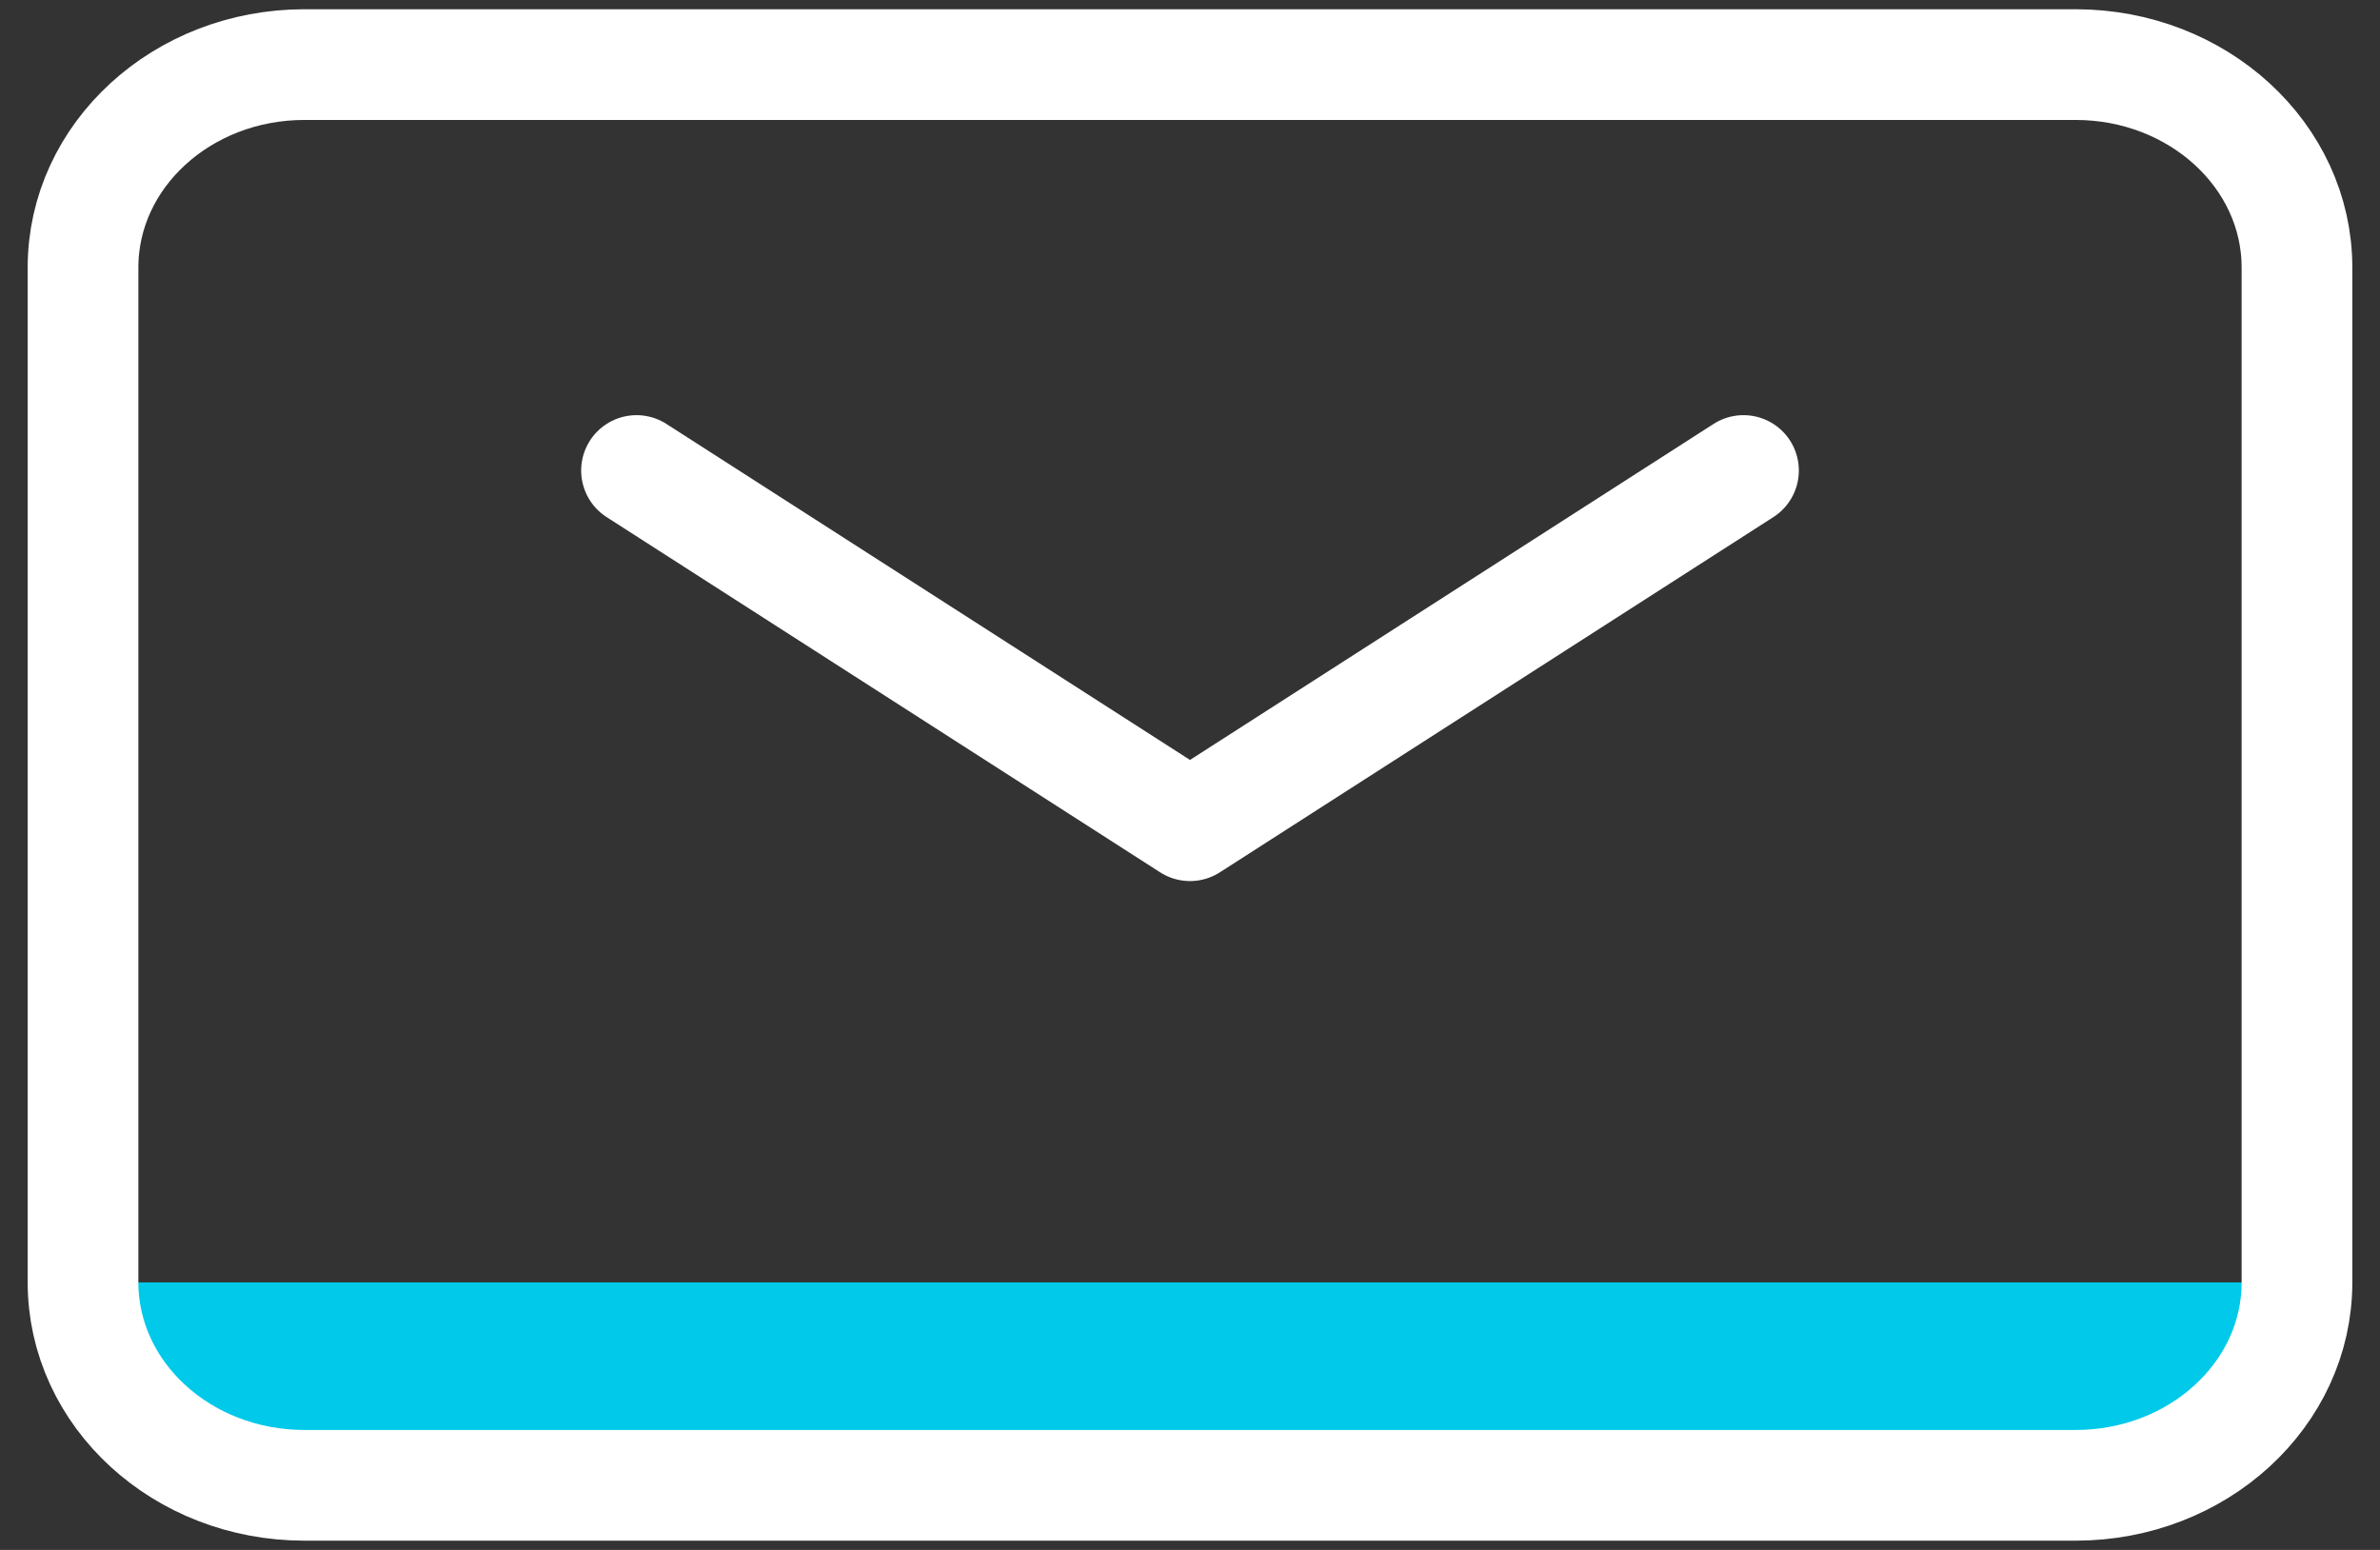
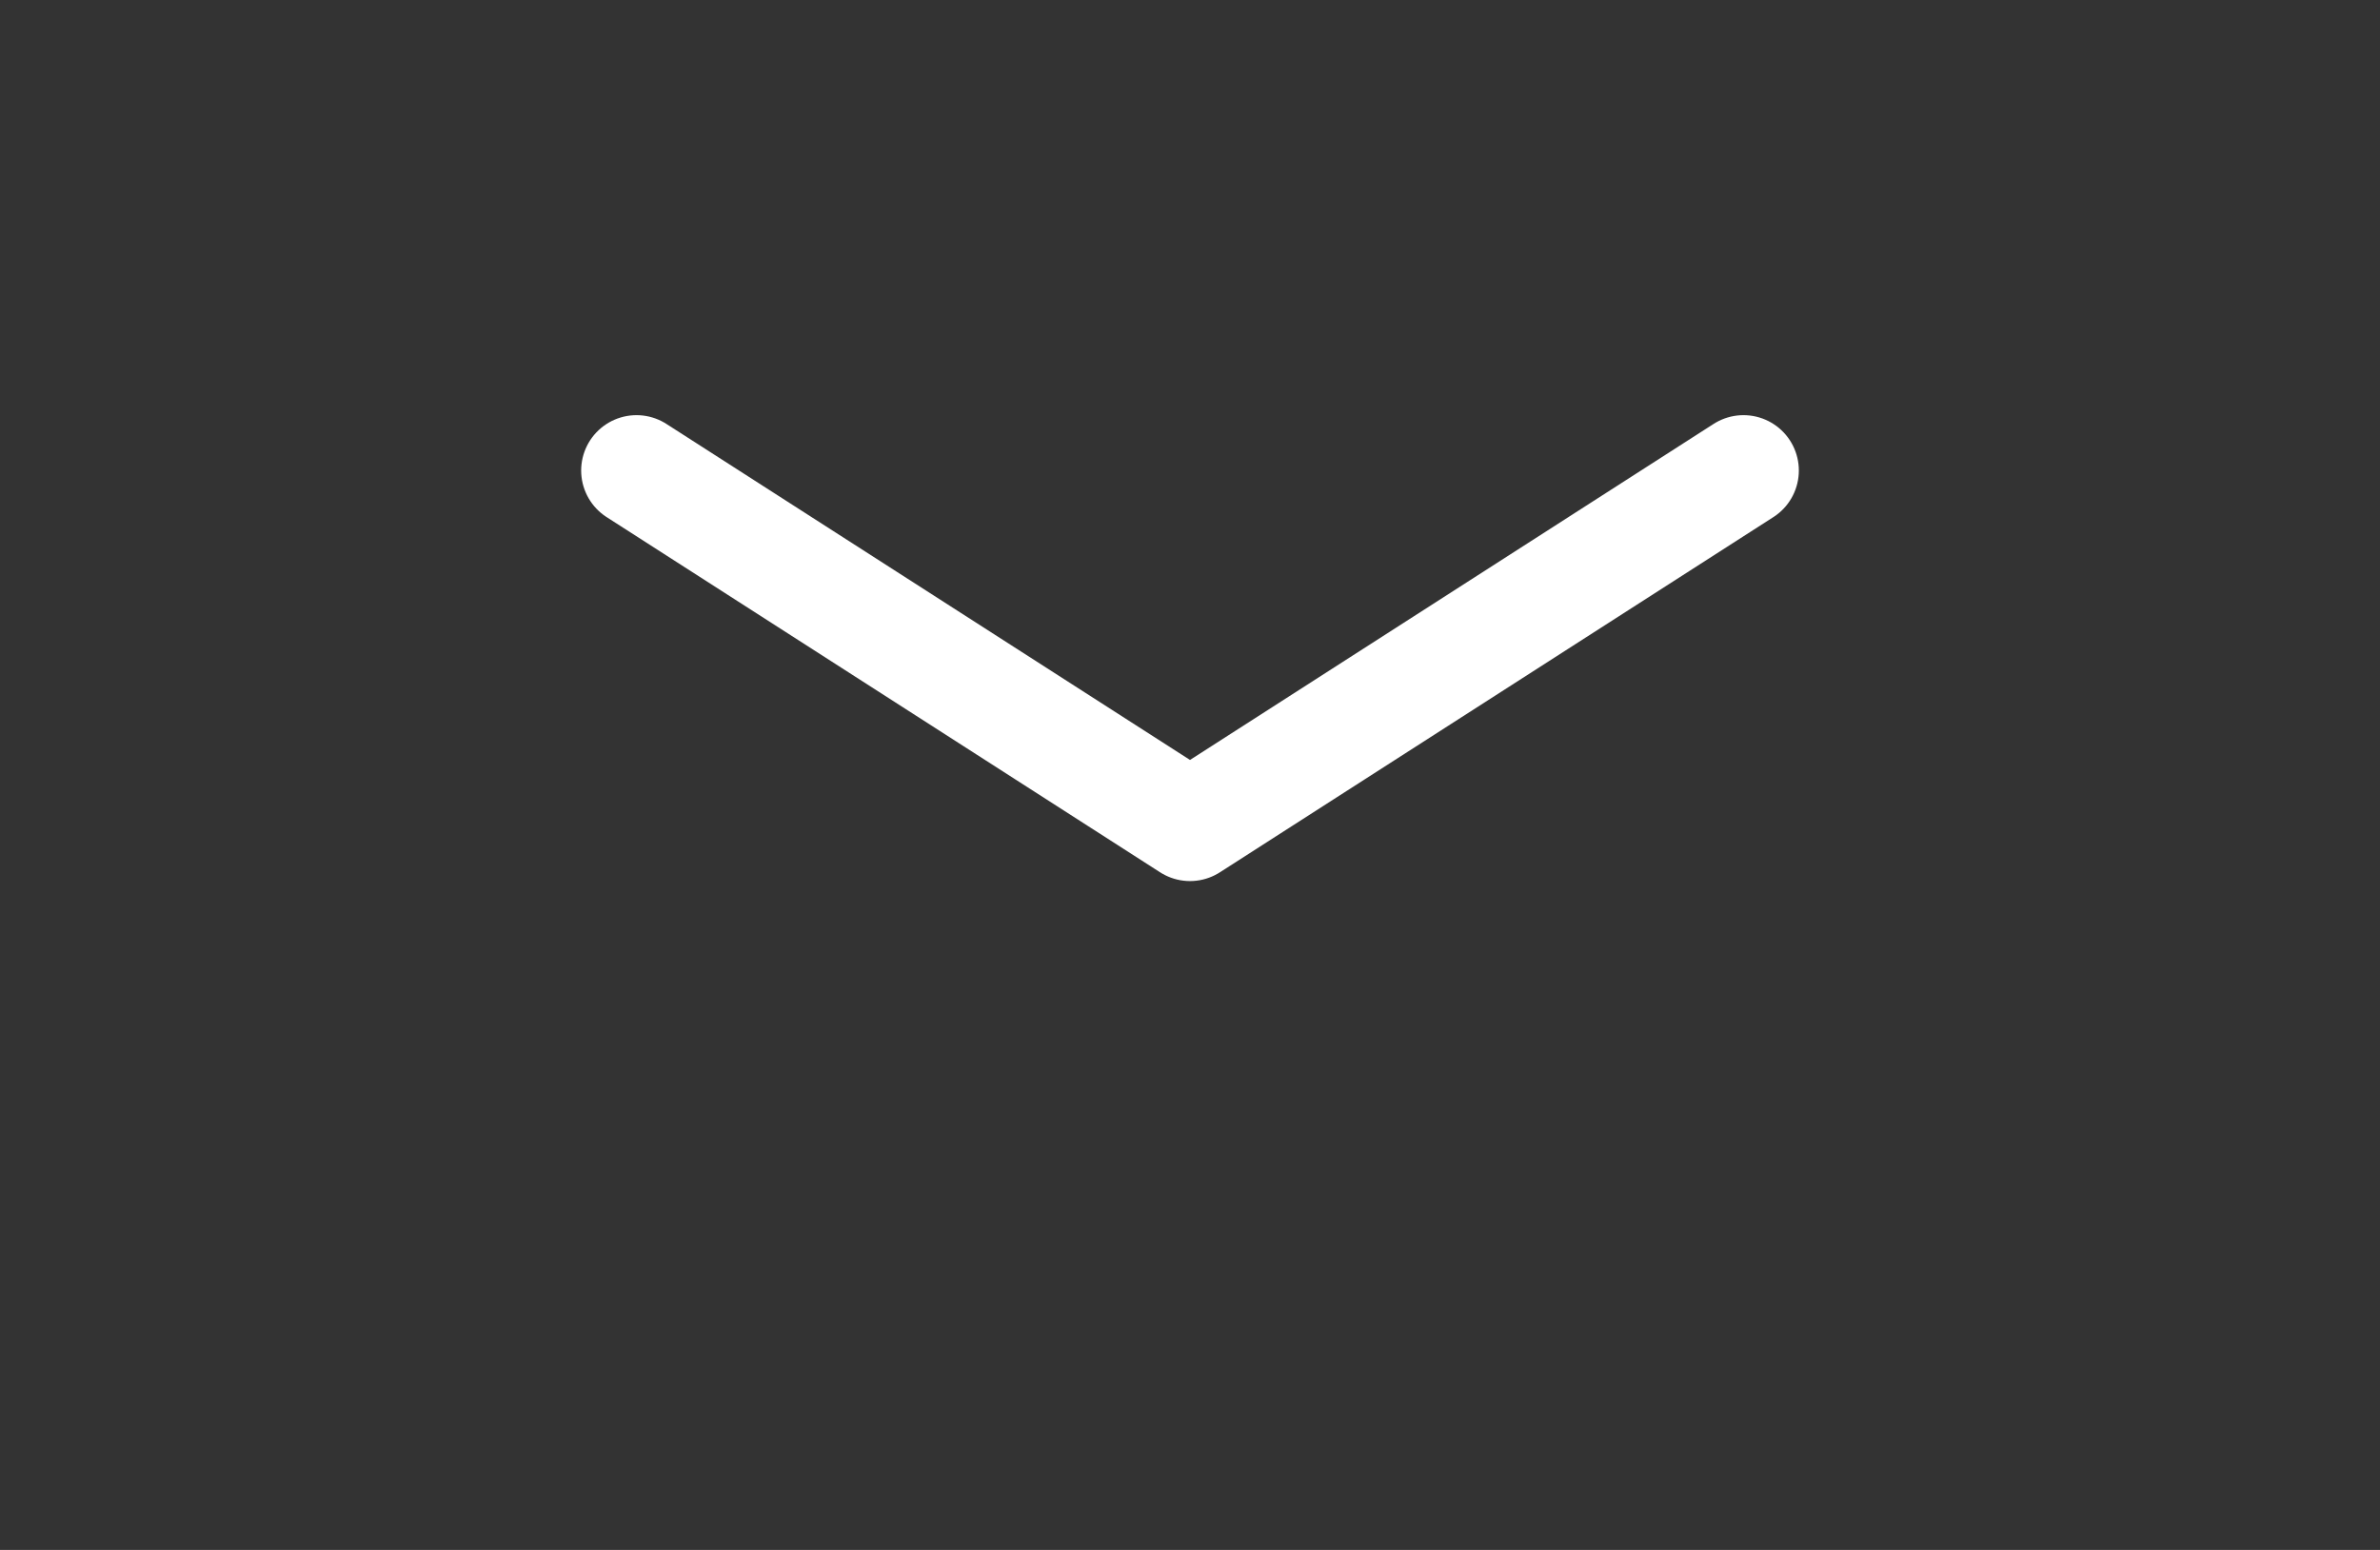
<svg xmlns="http://www.w3.org/2000/svg" width="43" height="28" viewBox="0 0 43 28" fill="none">
  <rect x="0" y="0" width="43" height="28" fill="#333333" stroke="none" />
  <path d="M11.5 8.5L21.5 14.917L31.5 8.5" stroke="white" stroke-width="2" stroke-linecap="round" stroke-linejoin="round" />
-   <path d="M37.5 26.833C39.709 26.833 41.5 25.192 41.5 23.167H1.5C1.5 25.192 3.291 26.833 5.5 26.833H37.5Z" fill="#00C9EA" />
-   <path d="M1.5 23.167V4.833C1.5 2.808 3.291 1.167 5.5 1.167H37.5C39.709 1.167 41.5 2.808 41.5 4.833V23.167C41.5 25.192 39.709 26.833 37.5 26.833H5.5C3.291 26.833 1.5 25.192 1.5 23.167Z" stroke="white" stroke-width="2" />
</svg>